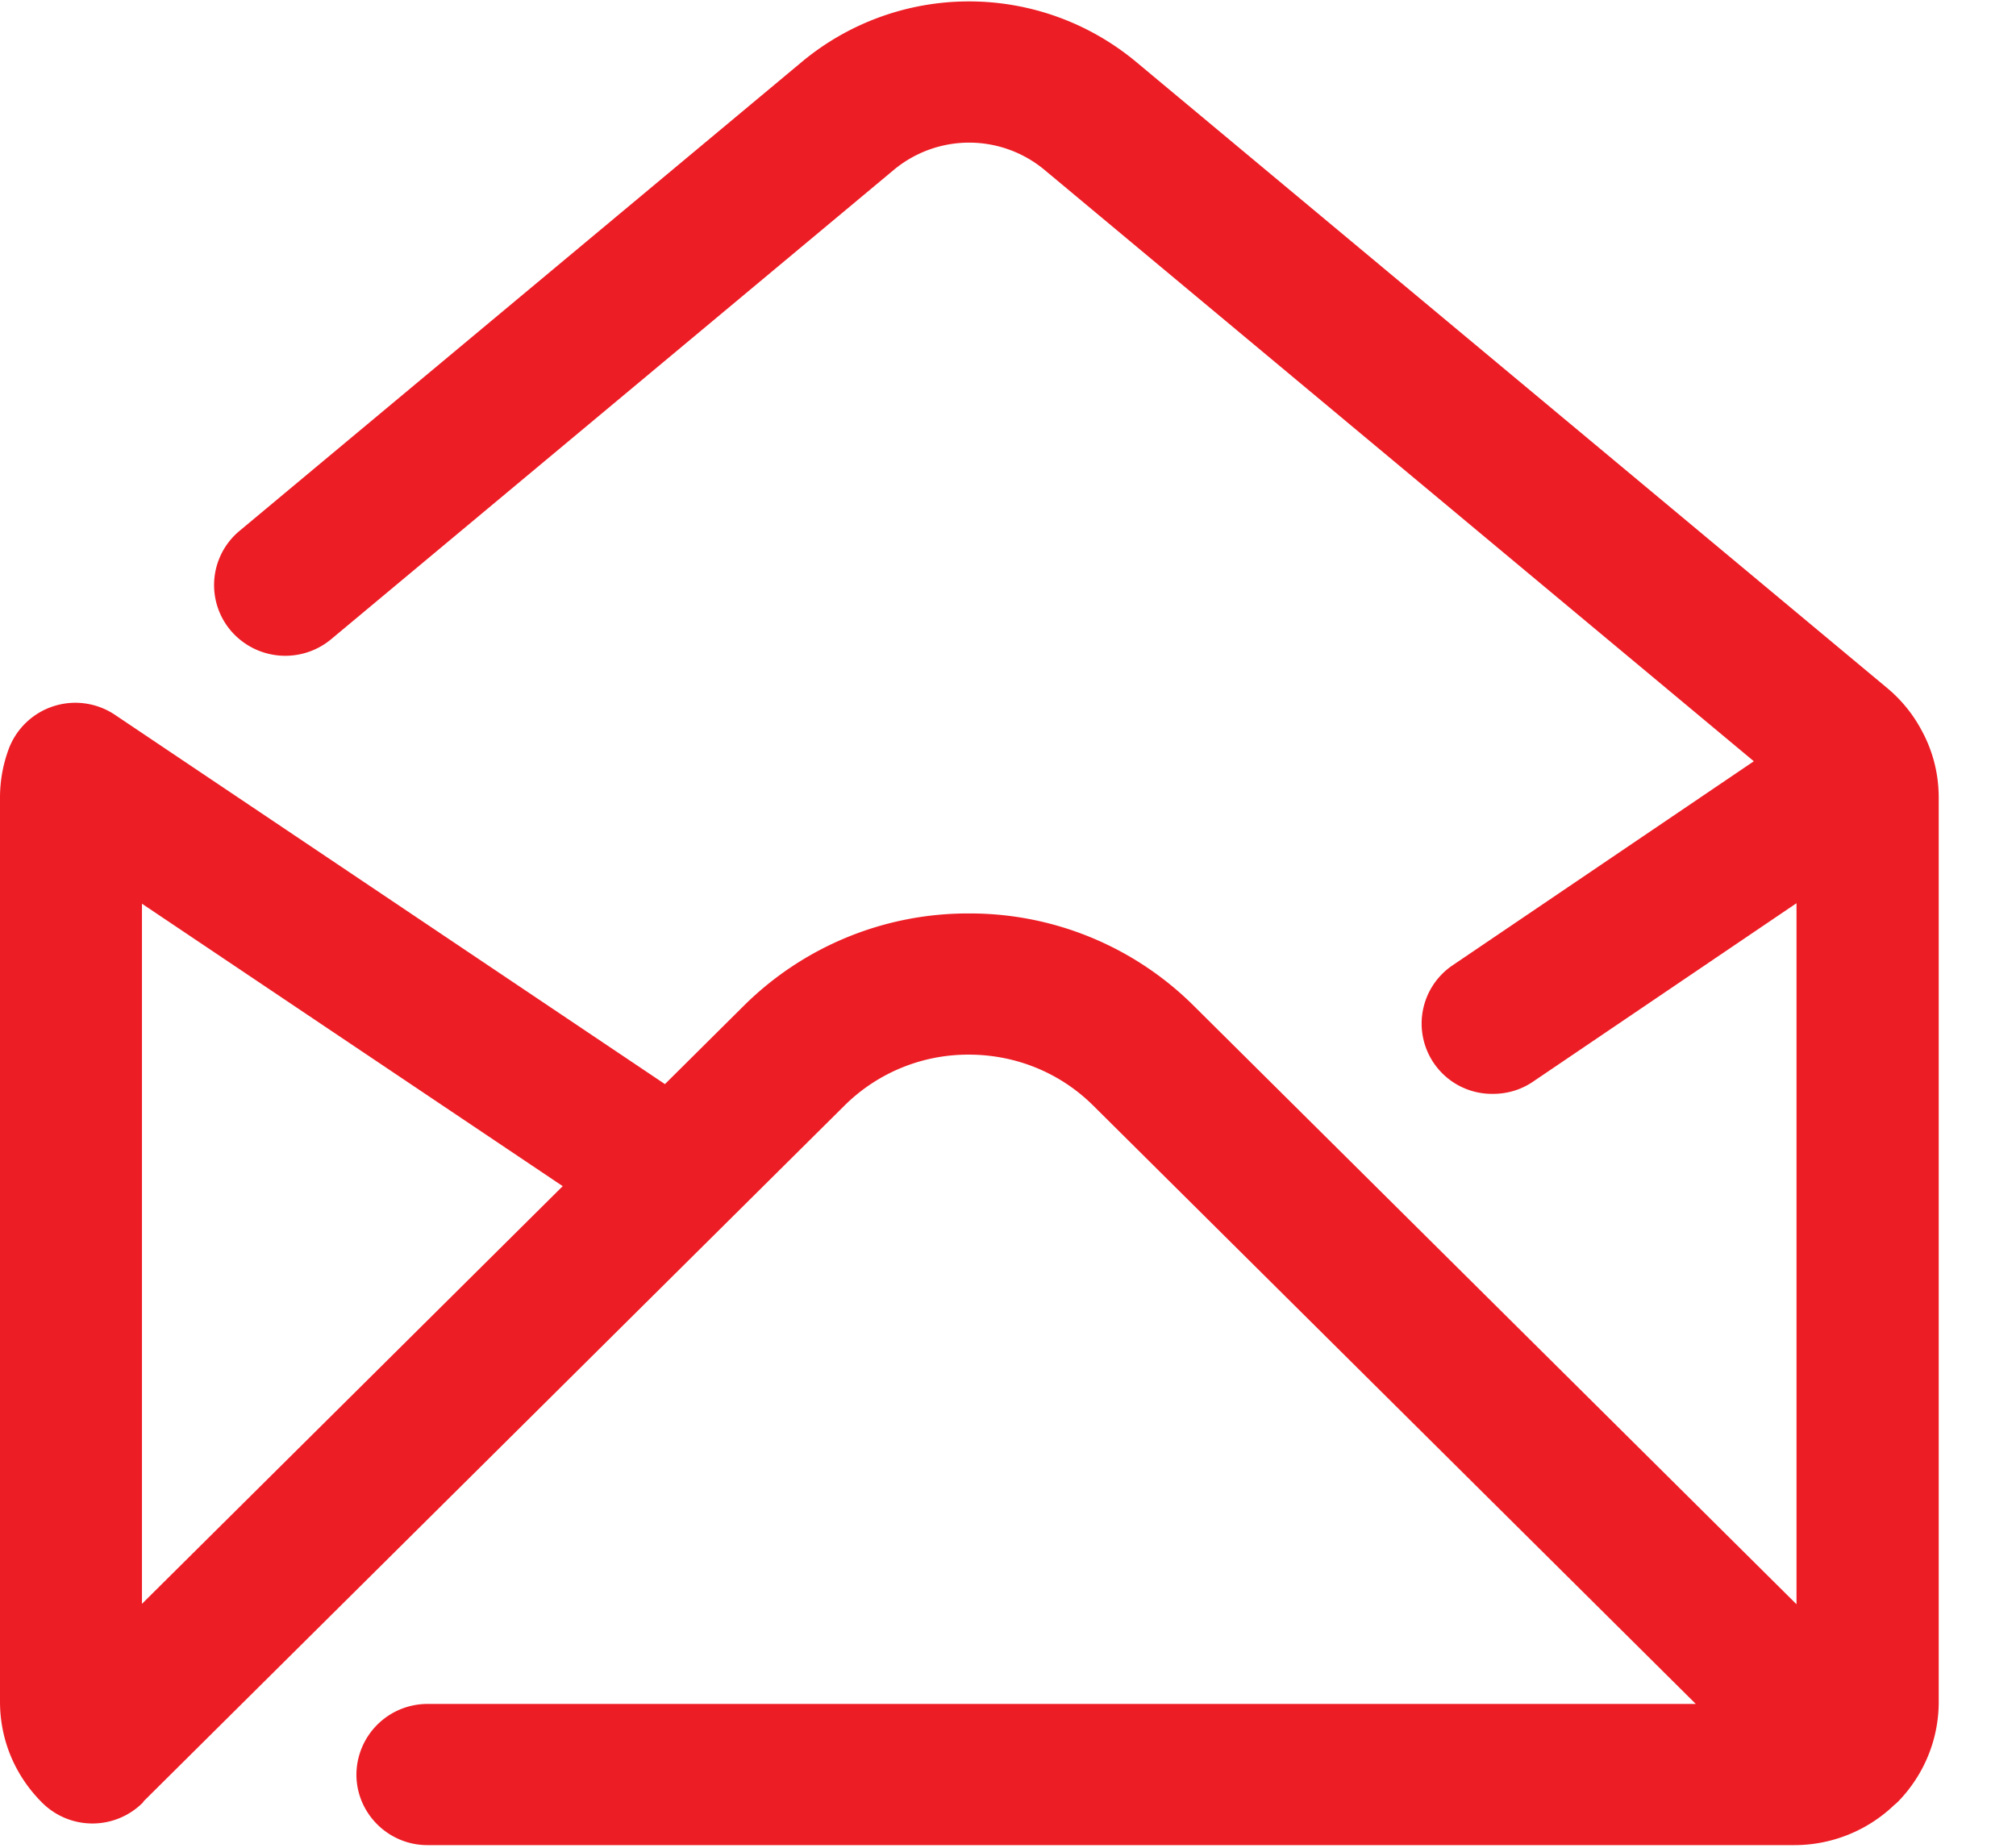
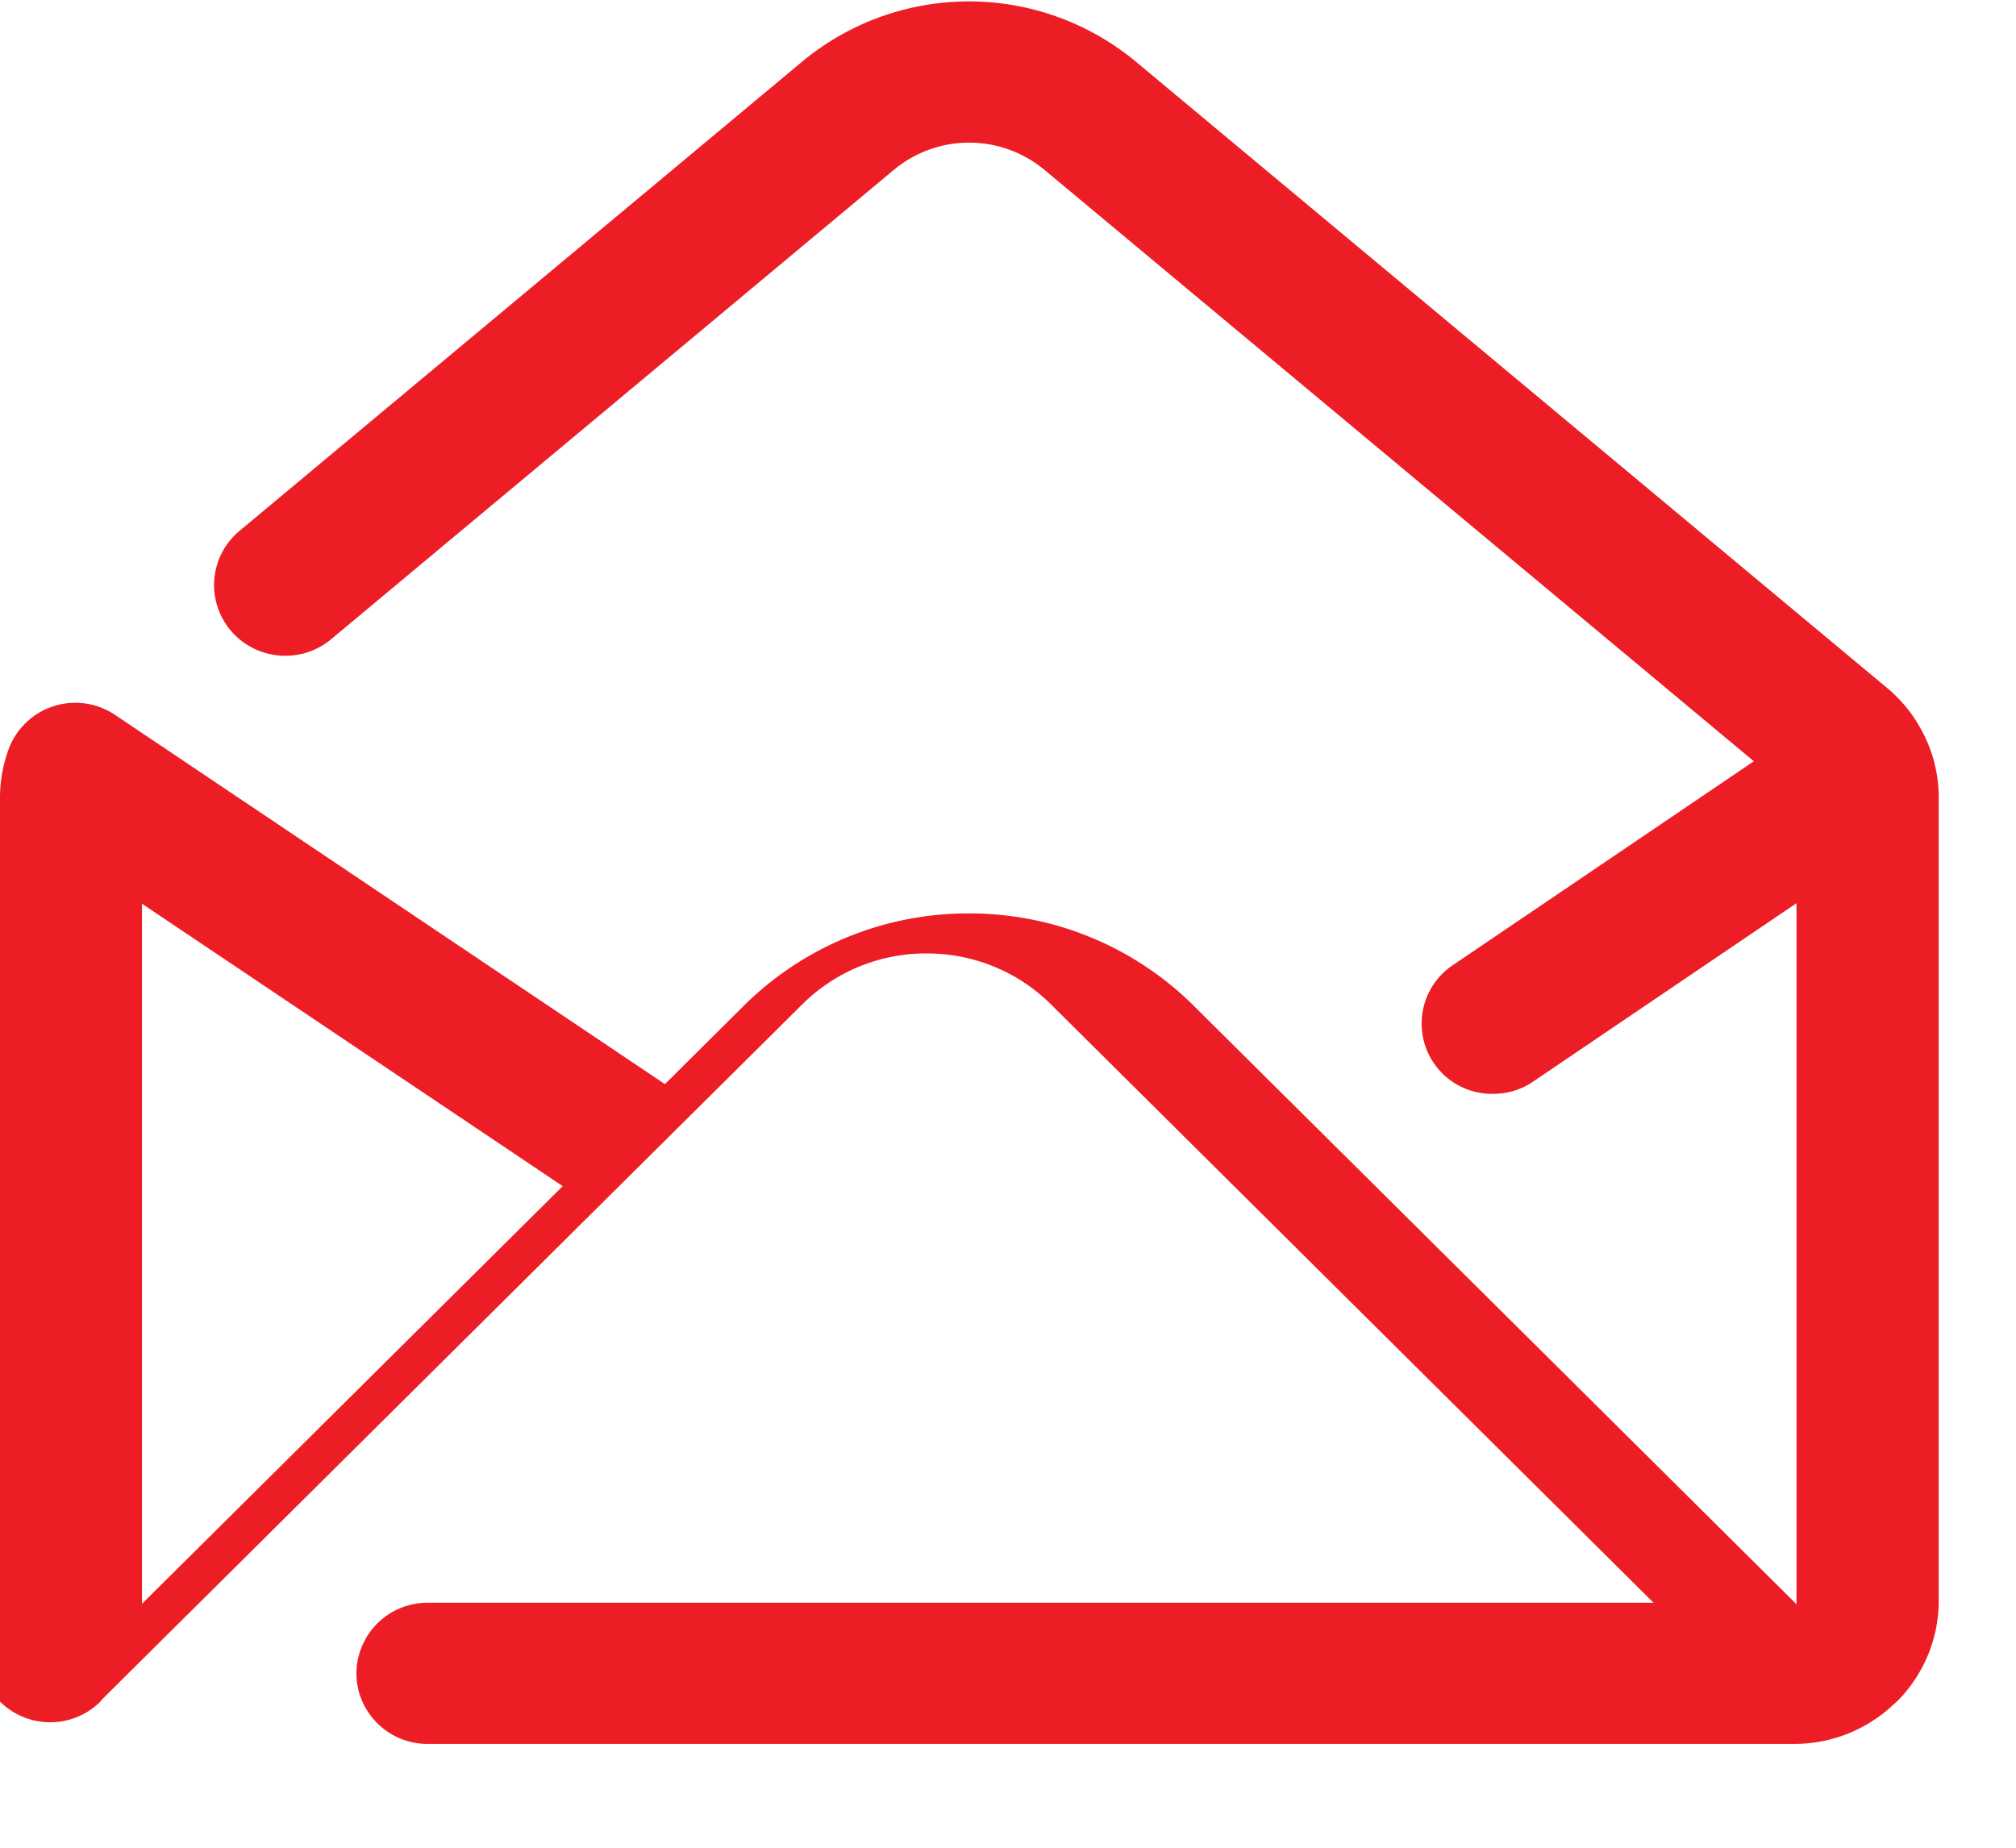
<svg xmlns="http://www.w3.org/2000/svg" width="24" height="22" viewBox="0 0 24 22">
-   <path fill="#ED1D25" fill-rule="nonzero" d="M22.873 8.69a1.681 1.681 0 0 0-.409-.5L13.523.735a3.109 3.109 0 0 0-3.975 0L2.85 6.322a.839.839 0 0 0-.103 1.186.853.853 0 0 0 1.195.103l6.697-5.587a1.402 1.402 0 0 1 1.797 0l8.443 7.04-3.584 2.428a.837.837 0 0 0 .48 1.532c.164 0 .33-.046.475-.145l3.137-2.125v8.347l-7.173-7.123a3.777 3.777 0 0 0-2.68-1.102 3.785 3.785 0 0 0-2.682 1.102l-.936.93L1.37 8.512a.847.847 0 0 0-1.27.416A1.663 1.663 0 0 0 0 9.493V20.26c0 .457.179.882.503 1.205a.848.848 0 0 0 1.195 0c.005-.005.01-.014.014-.02l8.34-8.28a2.088 2.088 0 0 1 1.481-.608c.56 0 1.087.215 1.482.607l7.173 7.124H5.089a.846.846 0 0 0-.846.84c0 .463.38.841.846.841h16.27a1.72 1.72 0 0 0 1.195-.481c.01-.005.014-.014.023-.019l.019-.018c.301-.309.484-.73.484-1.187V9.498c0-.285-.07-.56-.207-.808zM1.69 19.096V10.76l5.009 3.363-5.01 4.974z" />
+   <path fill="#ED1D25" fill-rule="nonzero" d="M22.873 8.69a1.681 1.681 0 0 0-.409-.5L13.523.735a3.109 3.109 0 0 0-3.975 0L2.85 6.322a.839.839 0 0 0-.103 1.186.853.853 0 0 0 1.195.103l6.697-5.587a1.402 1.402 0 0 1 1.797 0l8.443 7.04-3.584 2.428a.837.837 0 0 0 .48 1.532c.164 0 .33-.046.475-.145l3.137-2.125v8.347l-7.173-7.123a3.777 3.777 0 0 0-2.68-1.102 3.785 3.785 0 0 0-2.682 1.102l-.936.93L1.37 8.512a.847.847 0 0 0-1.27.416A1.663 1.663 0 0 0 0 9.493V20.26a.848.848 0 0 0 1.195 0c.005-.005.01-.014.014-.02l8.34-8.28a2.088 2.088 0 0 1 1.481-.608c.56 0 1.087.215 1.482.607l7.173 7.124H5.089a.846.846 0 0 0-.846.84c0 .463.38.841.846.841h16.27a1.72 1.72 0 0 0 1.195-.481c.01-.005.014-.014.023-.019l.019-.018c.301-.309.484-.73.484-1.187V9.498c0-.285-.07-.56-.207-.808zM1.69 19.096V10.76l5.009 3.363-5.01 4.974z" />
</svg>